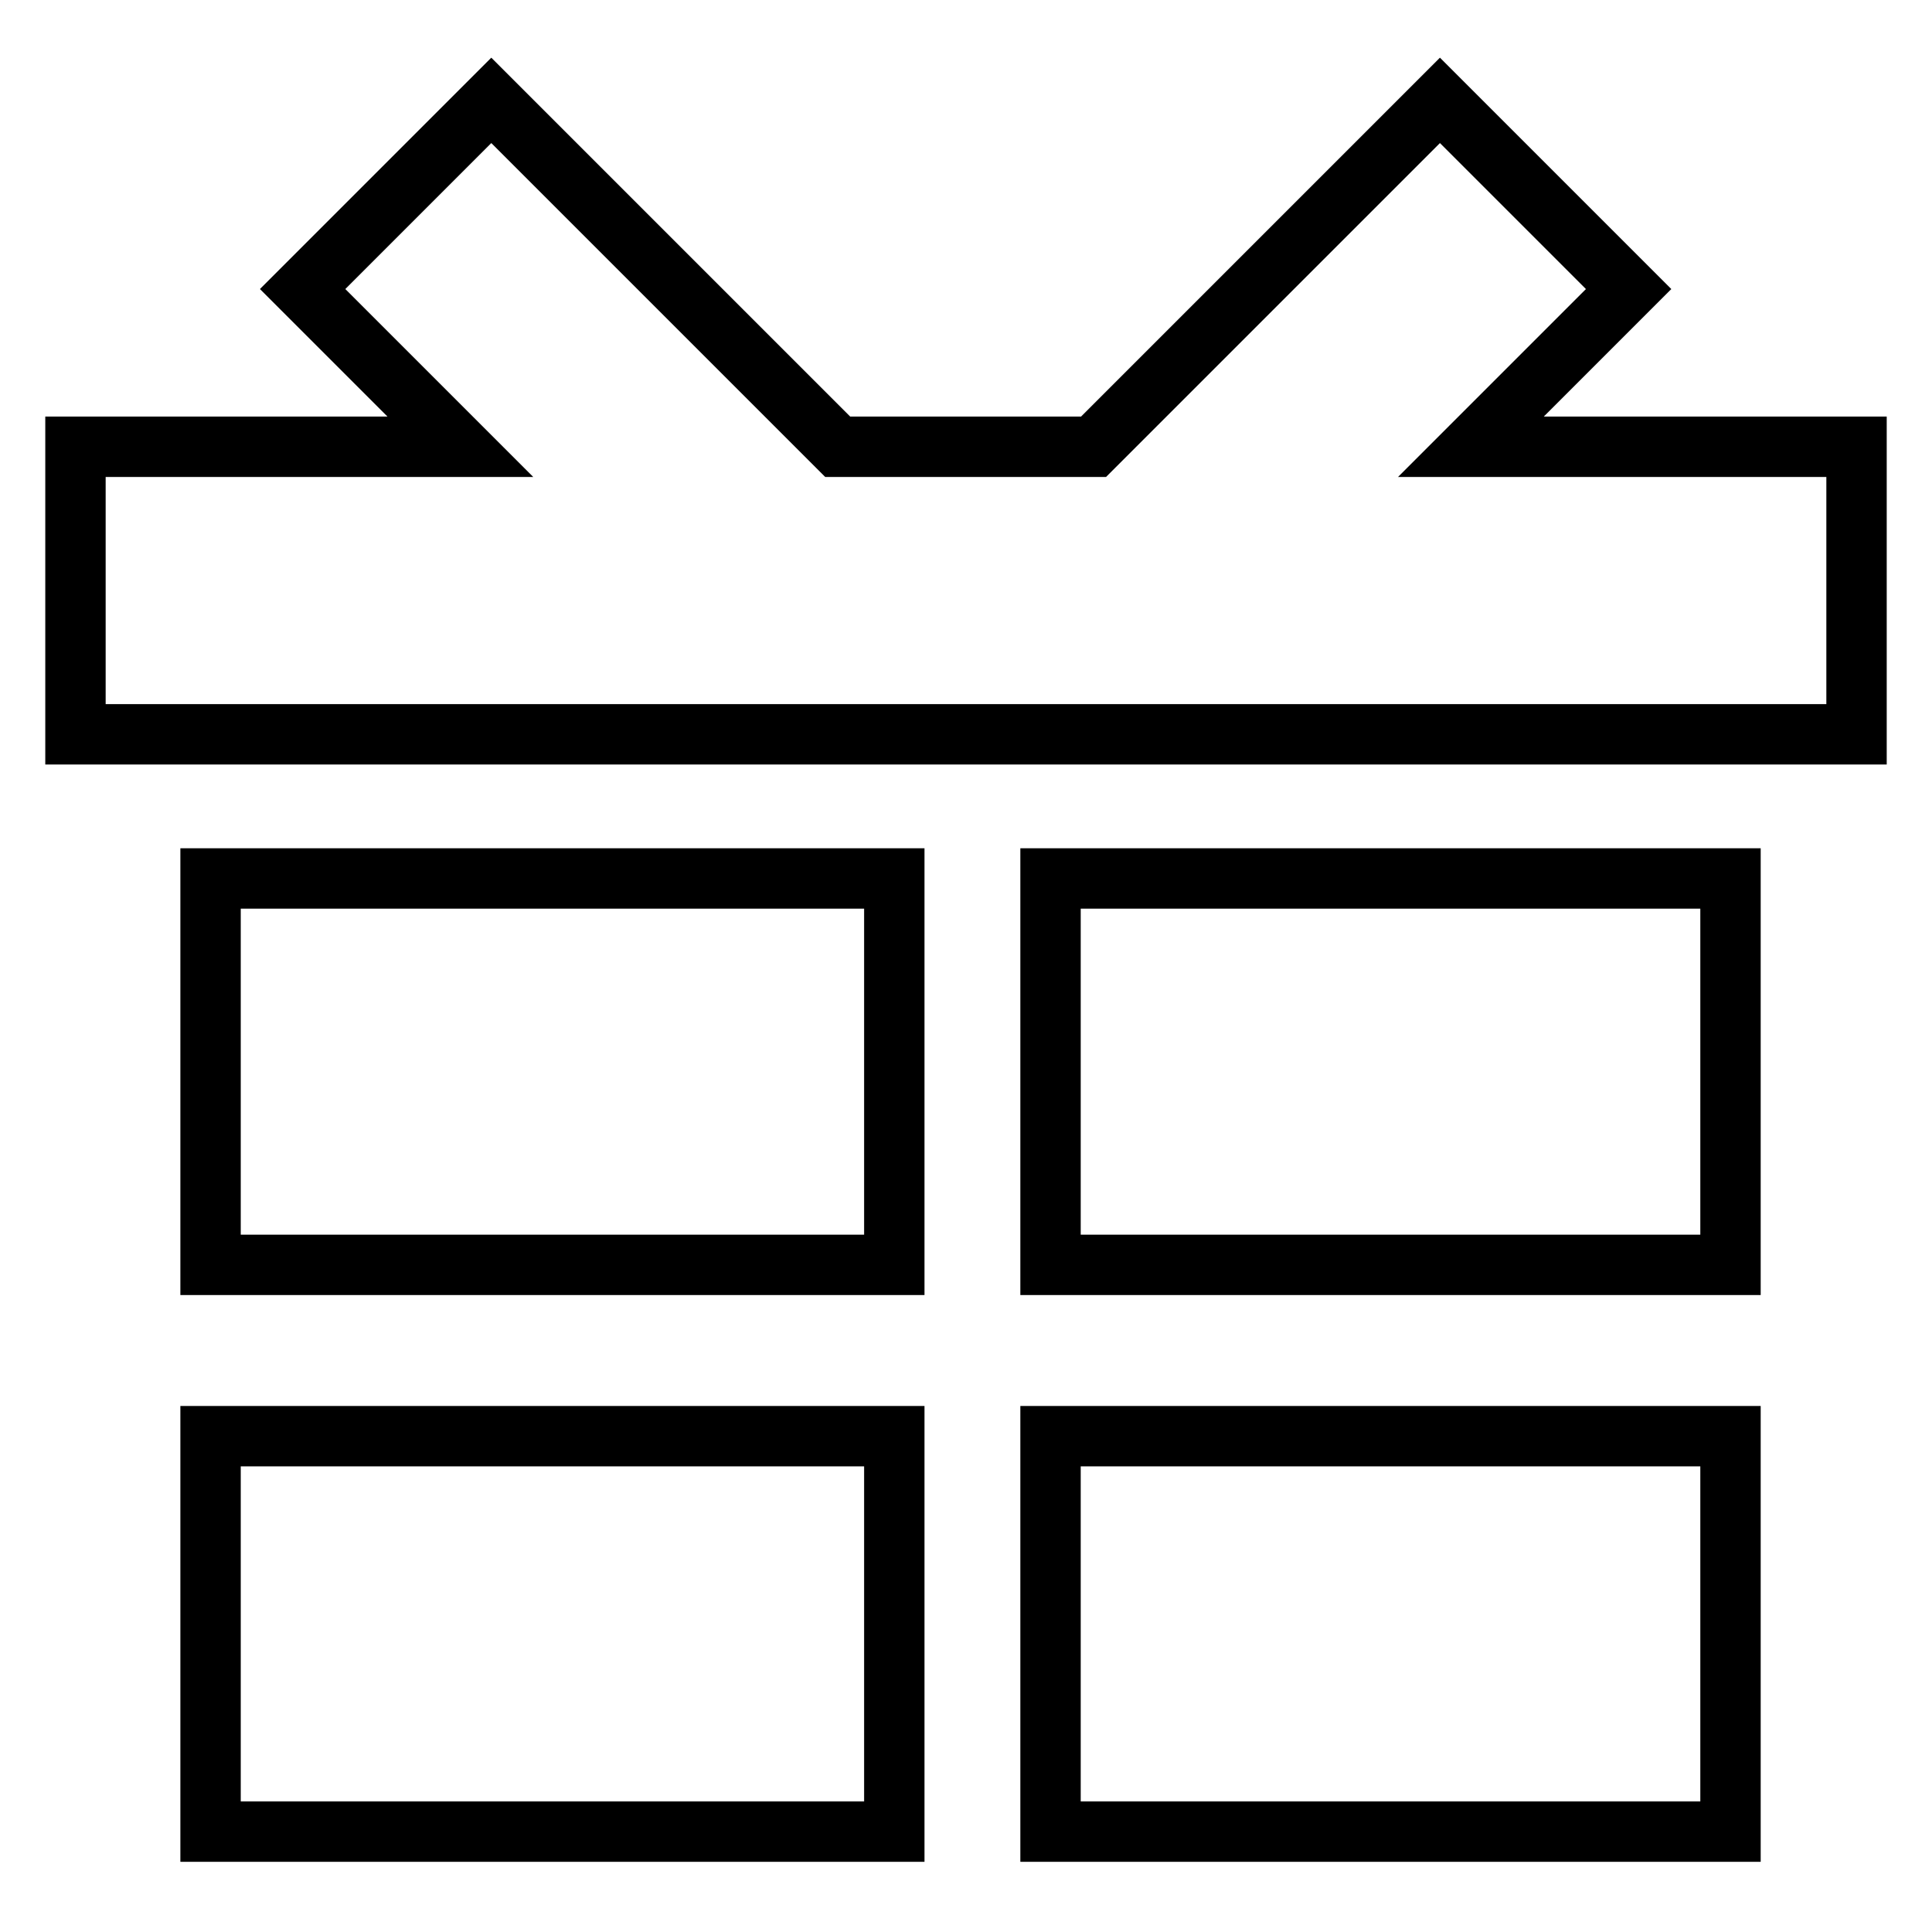
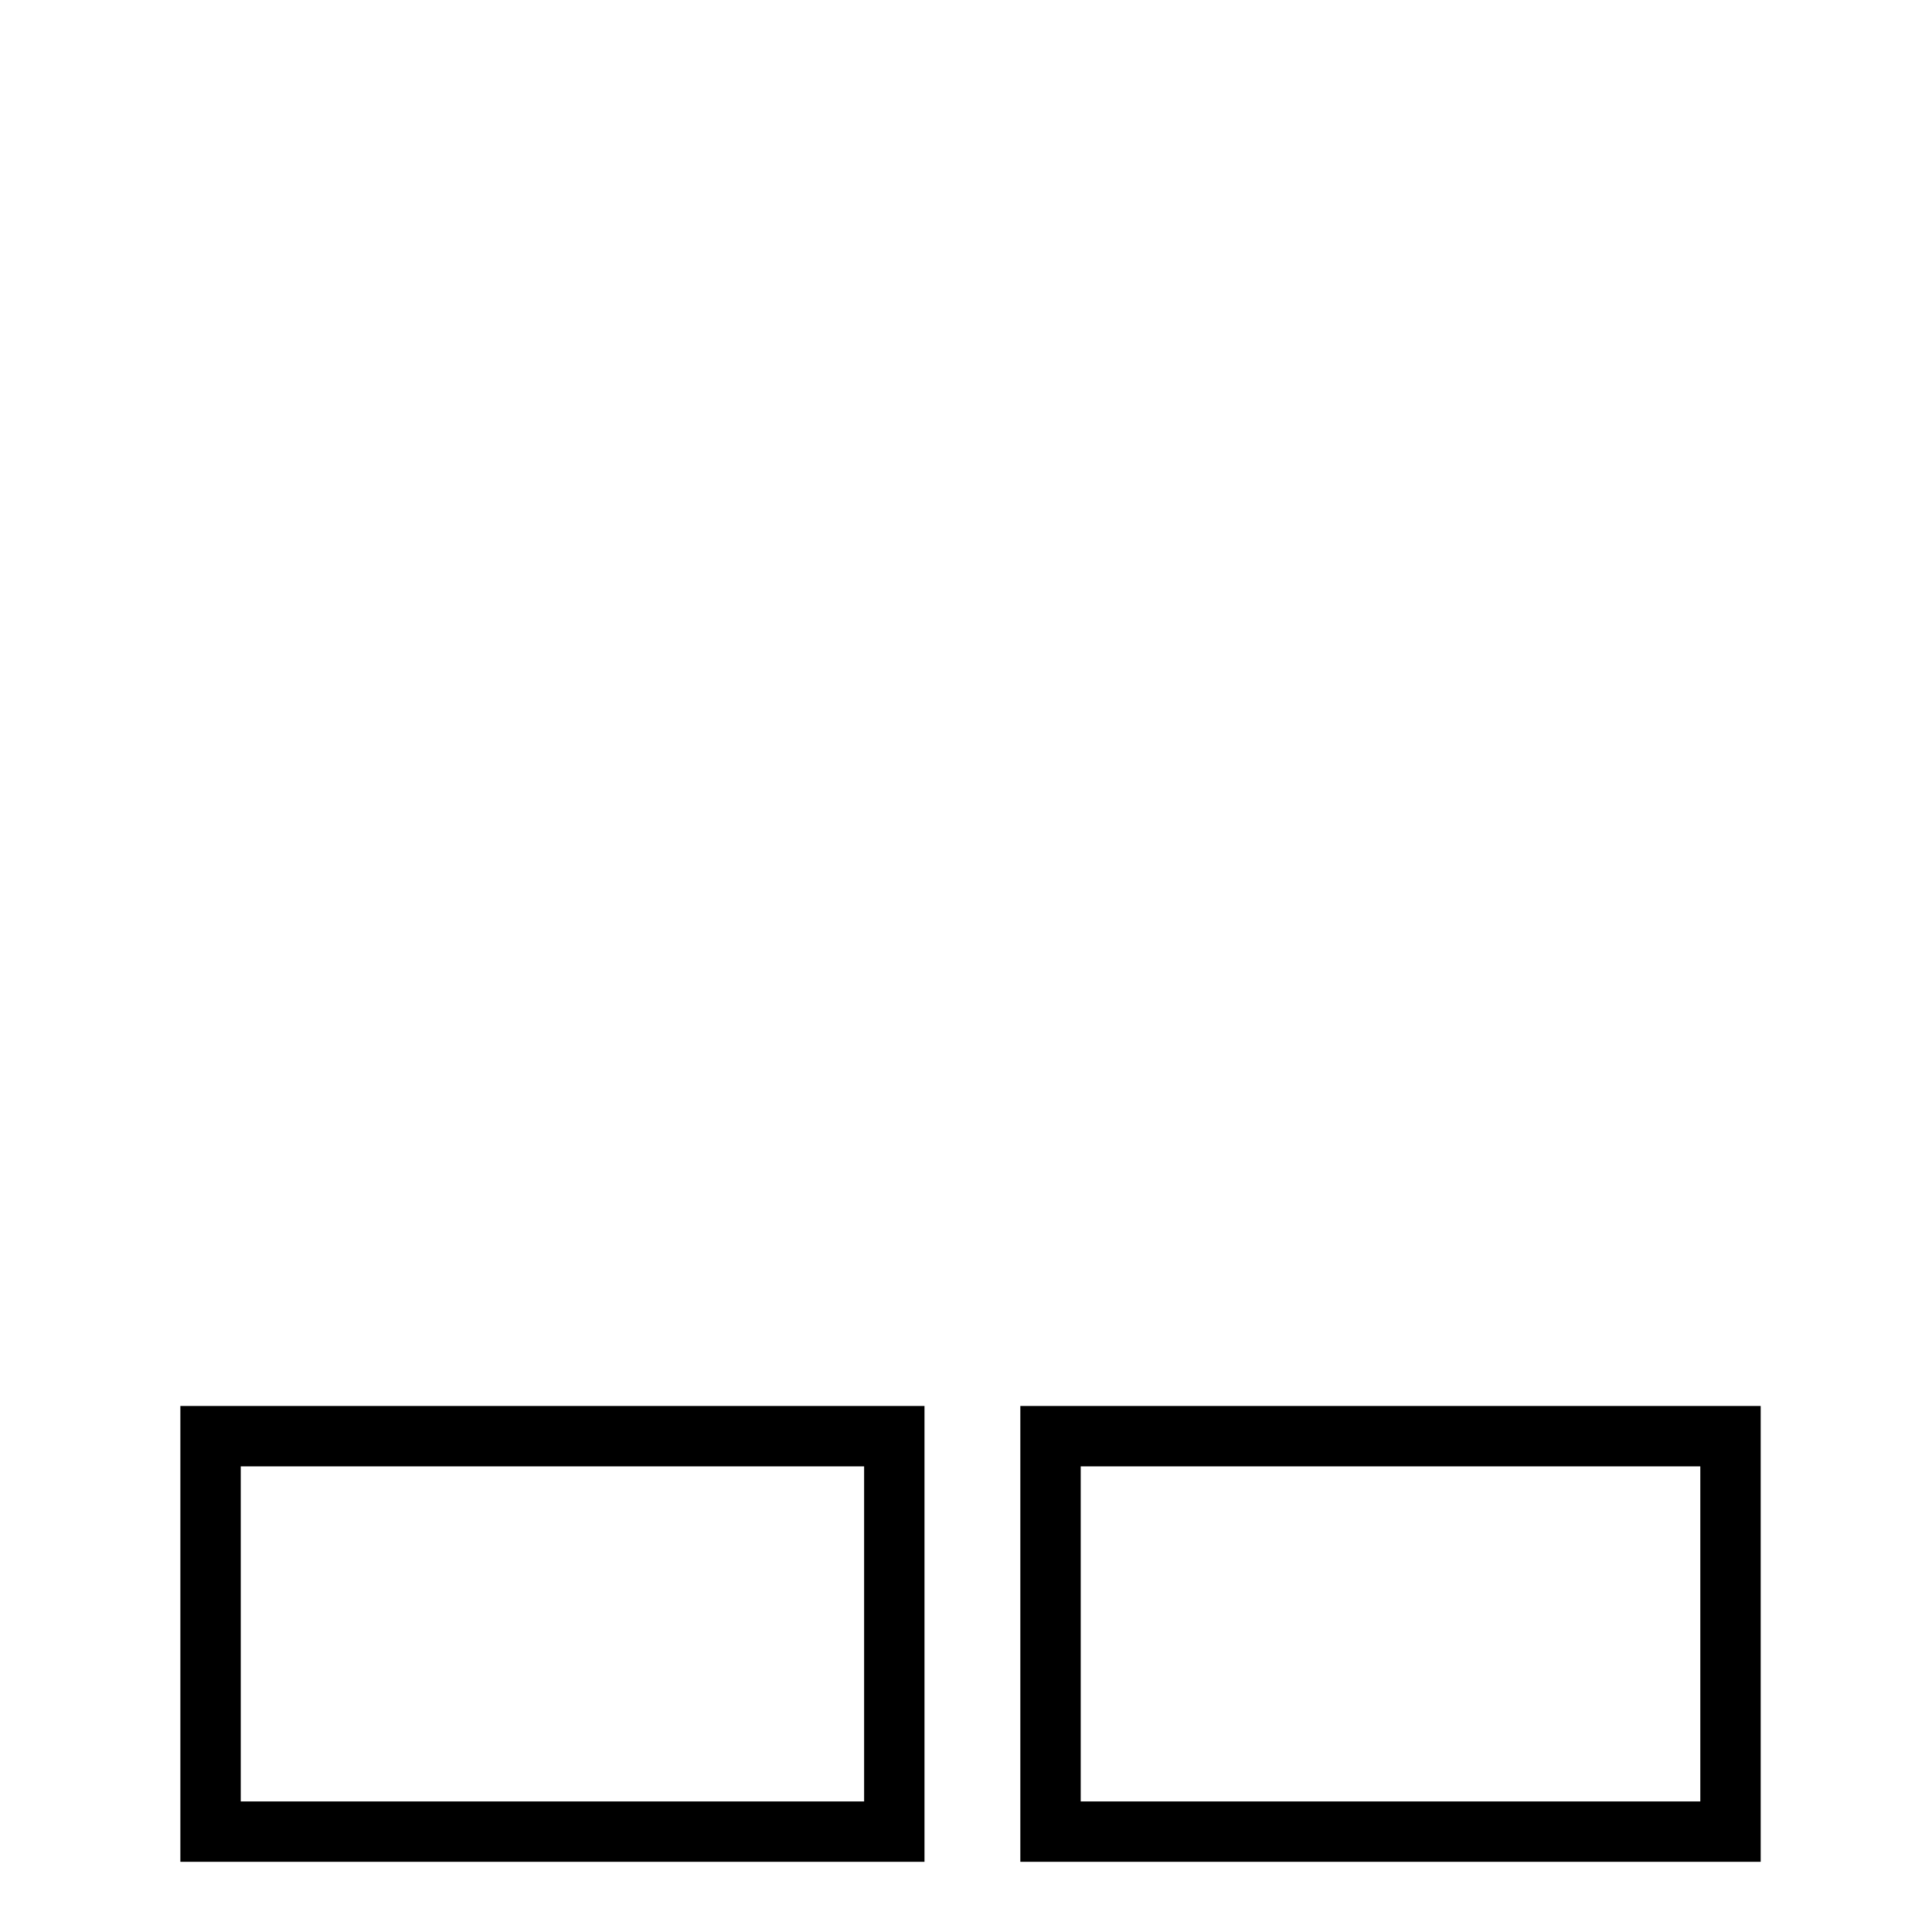
<svg xmlns="http://www.w3.org/2000/svg" version="1.1" x="0px" y="0px" viewBox="0 0 256 256" enable-background="new 0 0 256 256" xml:space="preserve">
  <g>
    <g>
-       <path stroke-width="8" fill-opacity="0" stroke="#000000" d="M139.2,116.4h90.1v51.2h-90.1V116.4L139.2,116.4z" />
-       <path stroke-width="8" fill-opacity="0" stroke="#000000" d="M27.9,116.4h90.6v51.2H27.9V116.4z" />
      <path stroke-width="8" fill-opacity="0" stroke="#000000" d="M139.2,190.3h90.1v52.4h-90.1V190.3L139.2,190.3z" />
      <path stroke-width="8" fill-opacity="0" stroke="#000000" d="M27.9,190.3h90.6v52.4H27.9V190.3z" />
-       <path stroke-width="8" fill-opacity="0" stroke="#000000" d="M194.9,59.2l20.9-20.9l-25-25l-45.9,45.9H111L65.1,13.3l-25,25L61,59.2H10v38.1h236V59.2H194.9z" />
    </g>
  </g>
</svg>